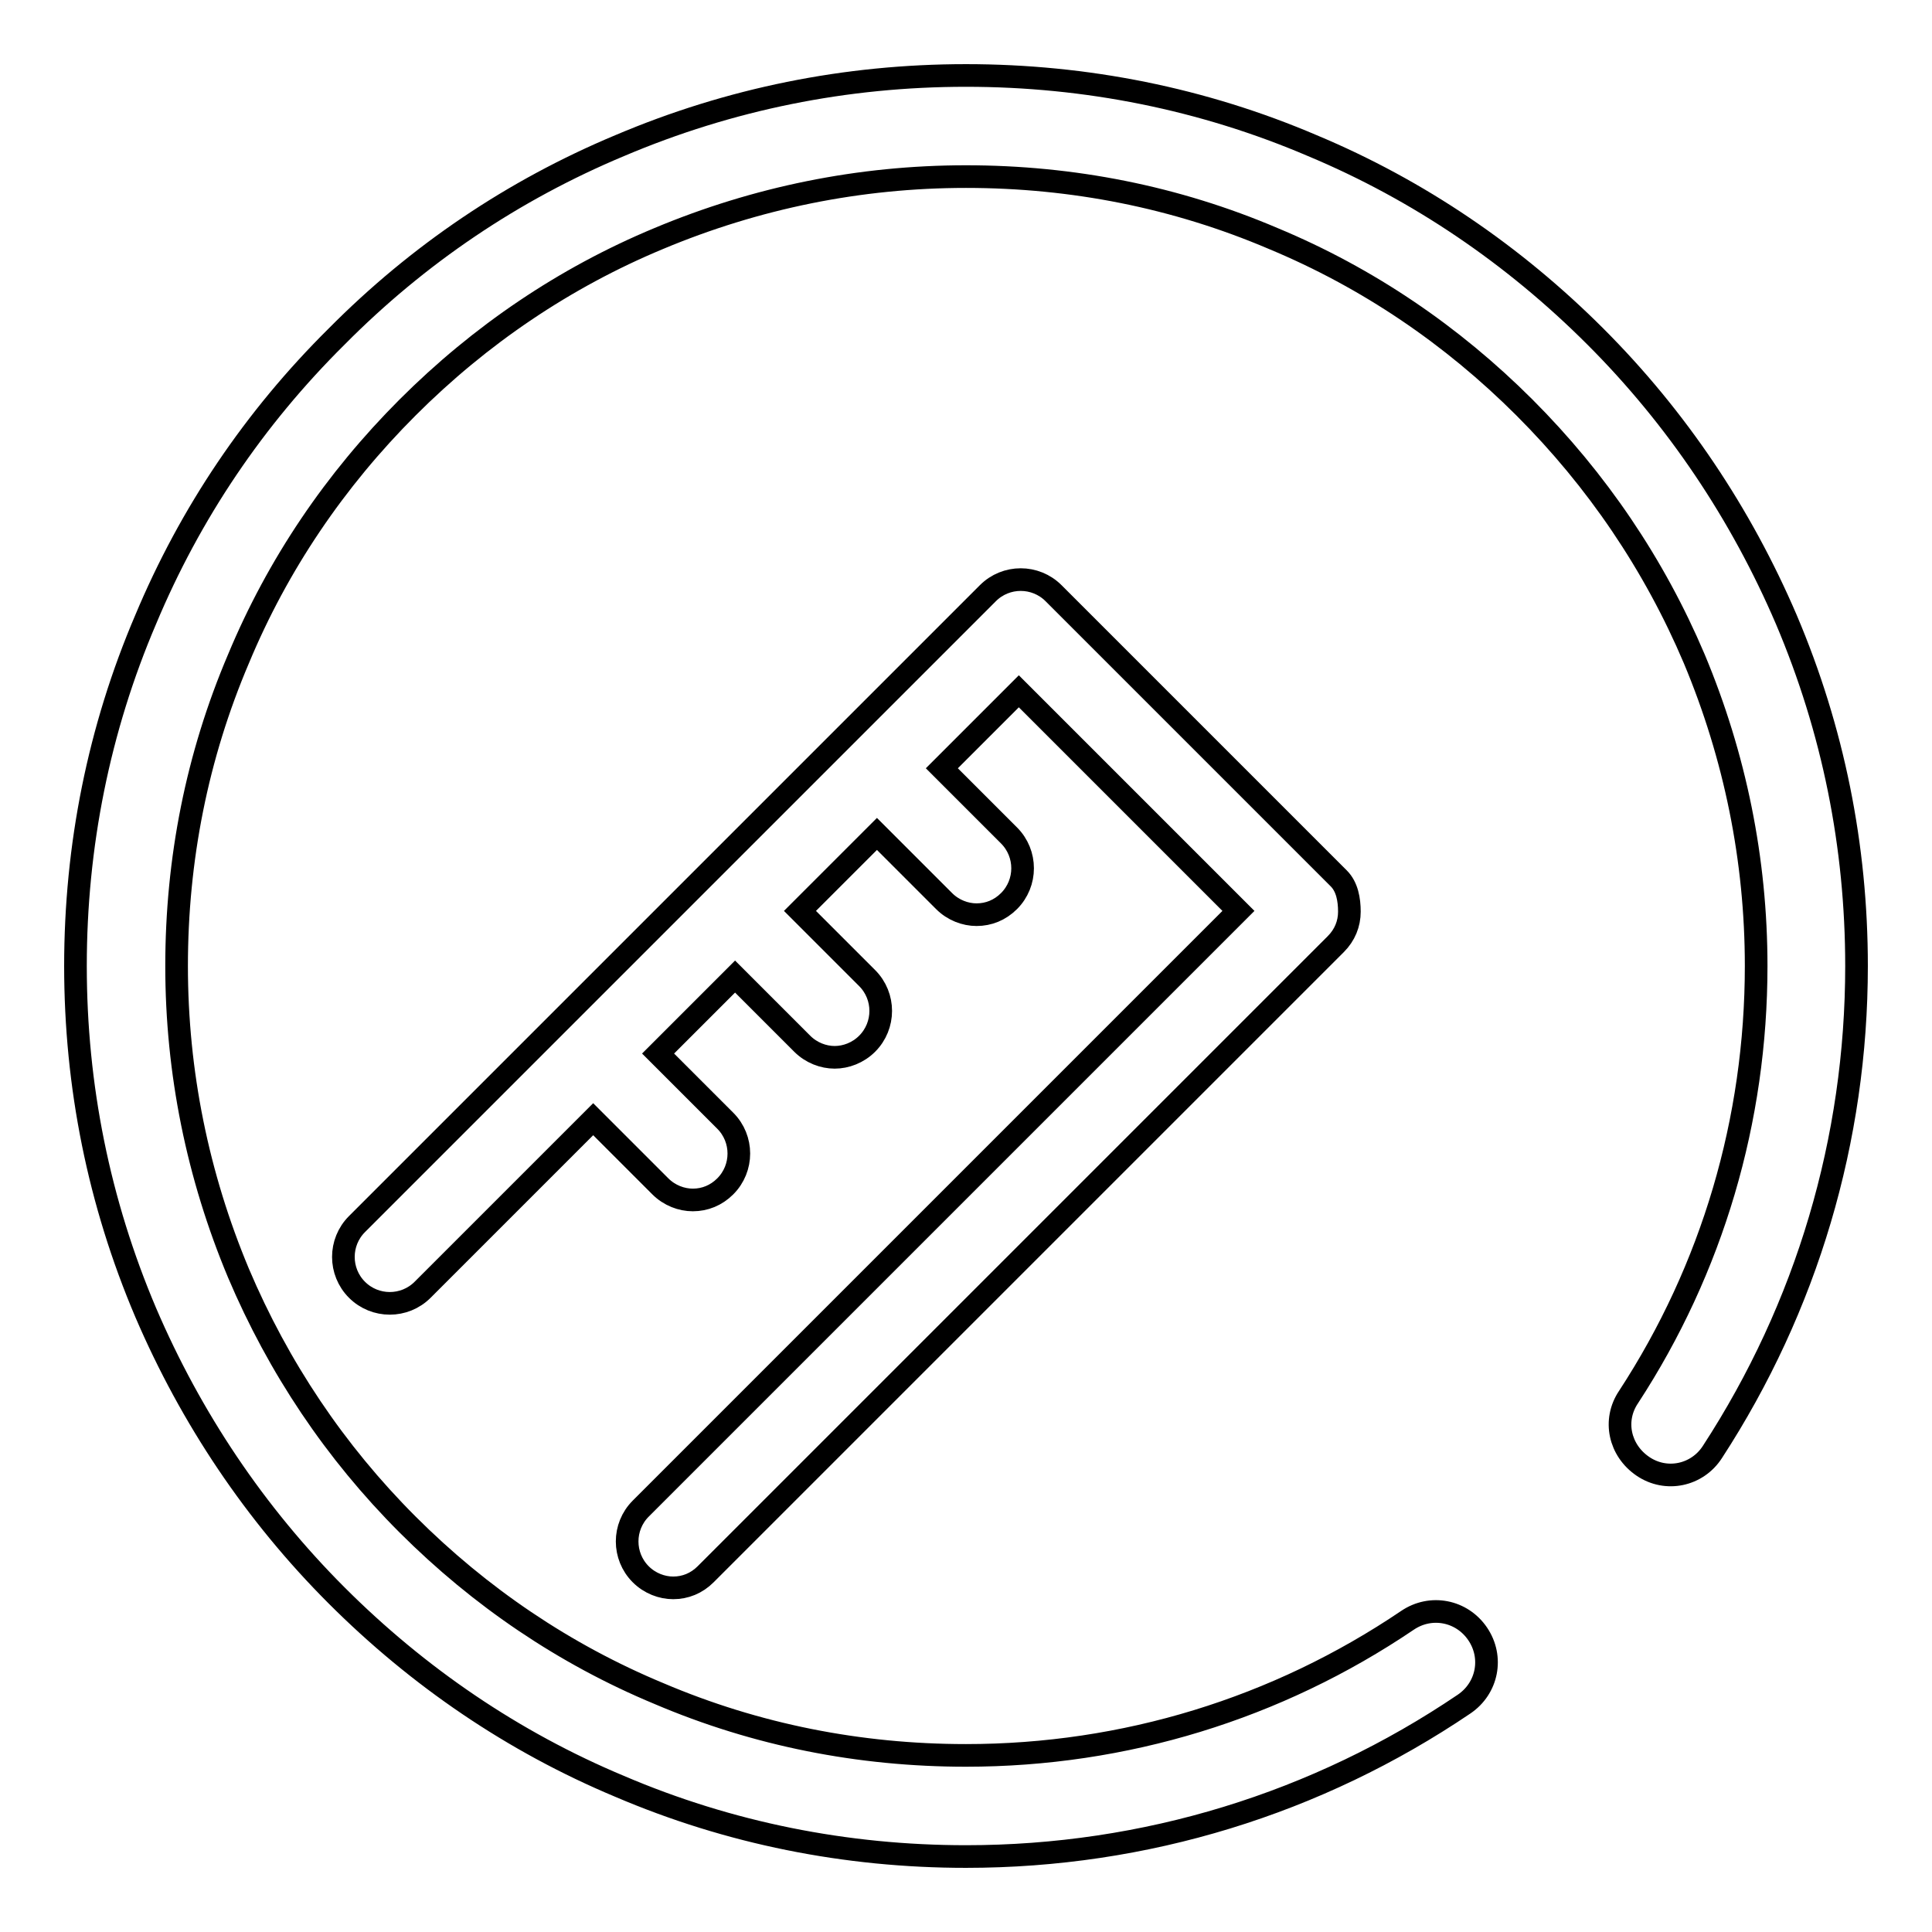
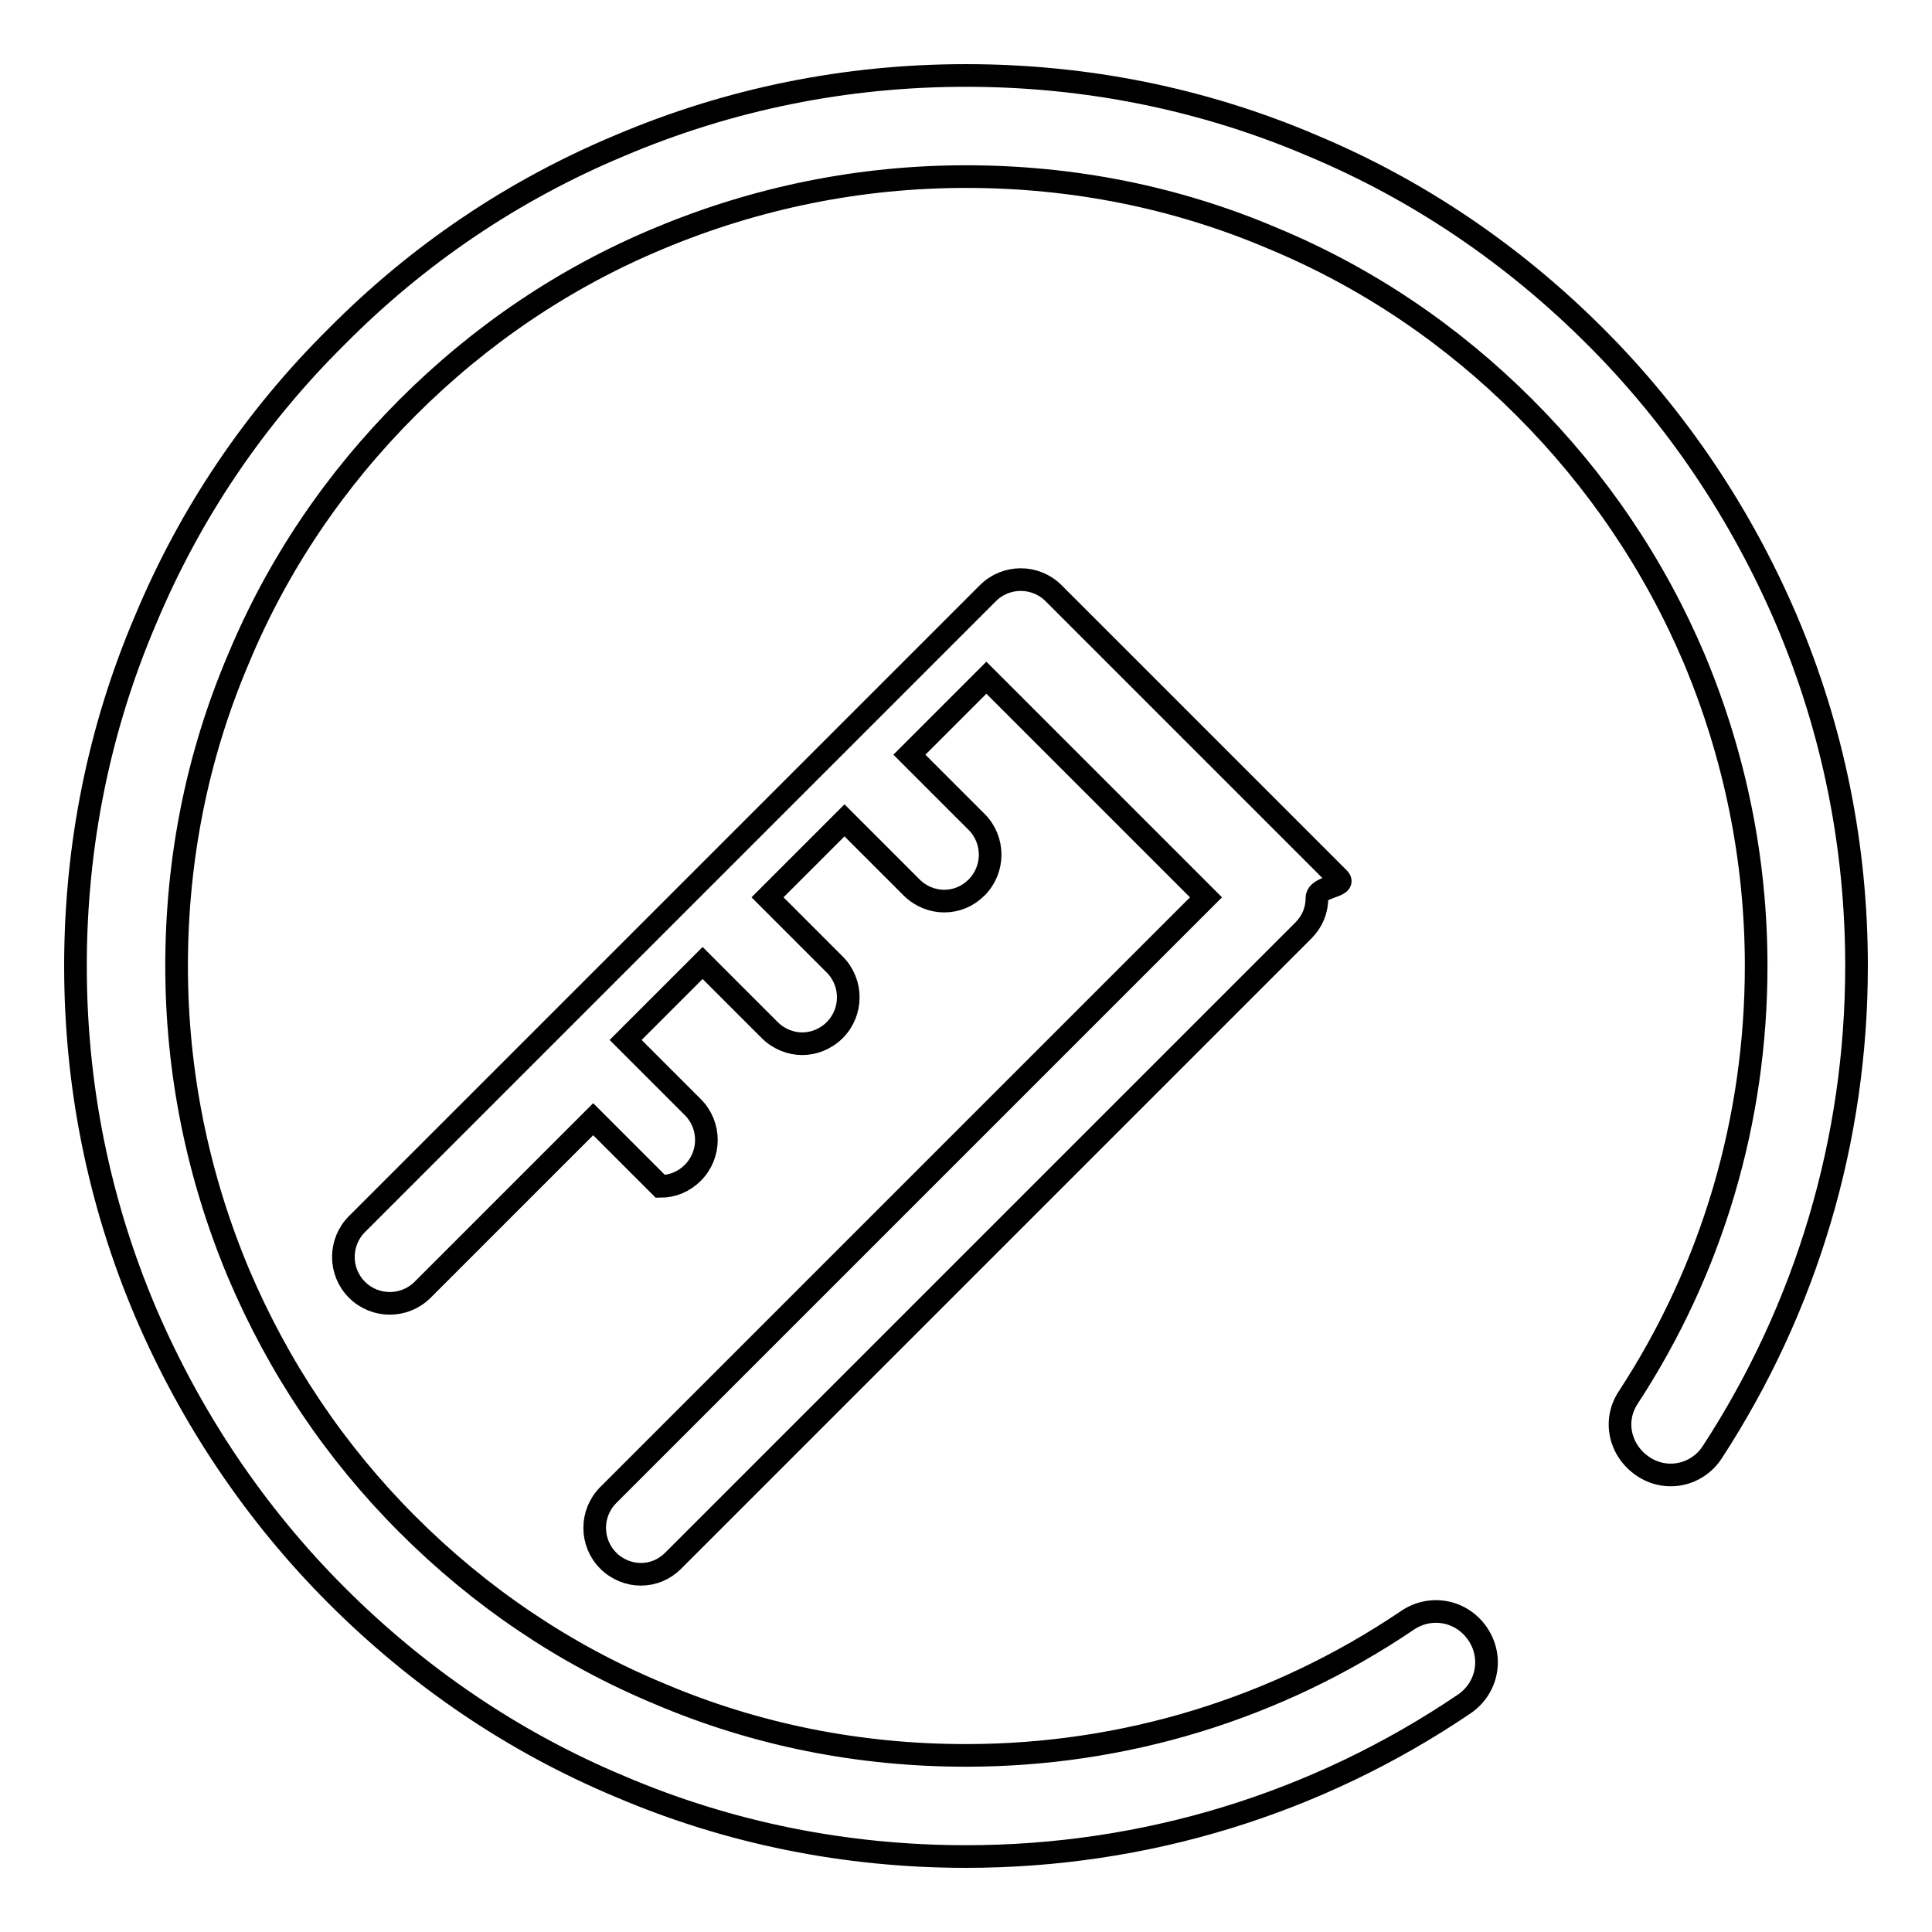
<svg xmlns="http://www.w3.org/2000/svg" version="1.1" x="0px" y="0px" viewBox="0 0 256 256" enable-background="new 0 0 256 256" xml:space="preserve">
  <g>
-     <path stroke-width="3" fill-opacity="0" stroke="#000000" d="M128,246c-15.9,0-31.4-3.1-45.9-9.3c-14.1-5.9-26.7-14.5-37.5-25.3c-10.8-10.8-19.3-23.5-25.3-37.5 c-6.2-14.6-9.3-30-9.3-45.9c0-15.9,3.1-31.4,9.3-45.9C25.2,68,33.7,55.4,44.6,44.6C55.4,33.7,68,25.2,82.1,19.3 c14.6-6.2,30-9.3,45.9-9.3c15.9,0,31.4,3.1,45.9,9.3c14.1,5.9,26.7,14.5,37.5,25.3c10.8,10.8,19.3,23.5,25.3,37.5 c6.2,14.6,9.3,30,9.3,45.9c0,23-6.6,45.2-19.1,64.4c-2,3.1-6.1,4-9.2,1.9s-4-6.1-1.9-9.2c11.1-17,16.9-36.7,16.9-57.1 c0-14.1-2.8-27.8-8.2-40.7C219.2,74.8,211.6,63.6,202,54s-20.8-17.2-33.3-22.4c-12.9-5.5-26.6-8.2-40.7-8.2s-27.8,2.8-40.7,8.2 C74.8,36.8,63.6,44.4,54,54S36.8,74.8,31.6,87.3c-5.5,12.9-8.2,26.6-8.2,40.7s2.8,27.8,8.2,40.7c5.3,12.5,12.8,23.7,22.4,33.3 s20.8,17.2,33.3,22.4c12.9,5.5,26.6,8.2,40.7,8.2c21,0,41.2-6.2,58.5-17.9c3.1-2.1,7.2-1.3,9.3,1.8c2.1,3.1,1.3,7.2-1.8,9.3 C174.5,239,151.7,246,128,246z M177.4,116.4l-37.8-37.8c-2.4-2.4-6.3-2.4-8.7,0L112,97.5c0,0,0,0,0,0c0,0,0,0,0,0l-37.8,37.8 c0,0,0,0,0,0l0,0l-26.9,26.9c-2.4,2.4-2.4,6.3,0,8.7c2.4,2.4,6.3,2.4,8.7,0l22.6-22.6l8.9,8.9c1.2,1.2,2.8,1.8,4.3,1.8 c1.6,0,3.1-0.6,4.3-1.8c2.4-2.4,2.4-6.3,0-8.7l-8.9-8.9l10.2-10.2l8.9,8.9c1.2,1.2,2.8,1.8,4.3,1.8s3.1-0.6,4.3-1.8 c2.4-2.4,2.4-6.3,0-8.7l-8.9-8.9l10.2-10.2l8.9,8.9c1.2,1.2,2.8,1.8,4.3,1.8c1.6,0,3.1-0.6,4.3-1.8c2.4-2.4,2.4-6.3,0-8.7l-8.9-8.9 l10.2-10.2l29.1,29.1l-79.2,79.2c-2.4,2.4-2.4,6.3,0,8.7c1.2,1.2,2.8,1.8,4.3,1.8c1.6,0,3.1-0.6,4.3-1.8l83.5-83.5 c1.2-1.2,1.8-2.7,1.8-4.3S178.5,117.5,177.4,116.4z" />
+     <path stroke-width="3" fill-opacity="0" stroke="#000000" d="M128,246c-15.9,0-31.4-3.1-45.9-9.3c-14.1-5.9-26.7-14.5-37.5-25.3c-10.8-10.8-19.3-23.5-25.3-37.5 c-6.2-14.6-9.3-30-9.3-45.9c0-15.9,3.1-31.4,9.3-45.9C25.2,68,33.7,55.4,44.6,44.6C55.4,33.7,68,25.2,82.1,19.3 c14.6-6.2,30-9.3,45.9-9.3c15.9,0,31.4,3.1,45.9,9.3c14.1,5.9,26.7,14.5,37.5,25.3c10.8,10.8,19.3,23.5,25.3,37.5 c6.2,14.6,9.3,30,9.3,45.9c0,23-6.6,45.2-19.1,64.4c-2,3.1-6.1,4-9.2,1.9s-4-6.1-1.9-9.2c11.1-17,16.9-36.7,16.9-57.1 c0-14.1-2.8-27.8-8.2-40.7C219.2,74.8,211.6,63.6,202,54s-20.8-17.2-33.3-22.4c-12.9-5.5-26.6-8.2-40.7-8.2s-27.8,2.8-40.7,8.2 C74.8,36.8,63.6,44.4,54,54S36.8,74.8,31.6,87.3c-5.5,12.9-8.2,26.6-8.2,40.7s2.8,27.8,8.2,40.7c5.3,12.5,12.8,23.7,22.4,33.3 s20.8,17.2,33.3,22.4c12.9,5.5,26.6,8.2,40.7,8.2c21,0,41.2-6.2,58.5-17.9c3.1-2.1,7.2-1.3,9.3,1.8c2.1,3.1,1.3,7.2-1.8,9.3 C174.5,239,151.7,246,128,246z M177.4,116.4l-37.8-37.8c-2.4-2.4-6.3-2.4-8.7,0L112,97.5c0,0,0,0,0,0c0,0,0,0,0,0l-37.8,37.8 c0,0,0,0,0,0l0,0l-26.9,26.9c-2.4,2.4-2.4,6.3,0,8.7c2.4,2.4,6.3,2.4,8.7,0l22.6-22.6l8.9,8.9c1.6,0,3.1-0.6,4.3-1.8c2.4-2.4,2.4-6.3,0-8.7l-8.9-8.9l10.2-10.2l8.9,8.9c1.2,1.2,2.8,1.8,4.3,1.8s3.1-0.6,4.3-1.8 c2.4-2.4,2.4-6.3,0-8.7l-8.9-8.9l10.2-10.2l8.9,8.9c1.2,1.2,2.8,1.8,4.3,1.8c1.6,0,3.1-0.6,4.3-1.8c2.4-2.4,2.4-6.3,0-8.7l-8.9-8.9 l10.2-10.2l29.1,29.1l-79.2,79.2c-2.4,2.4-2.4,6.3,0,8.7c1.2,1.2,2.8,1.8,4.3,1.8c1.6,0,3.1-0.6,4.3-1.8l83.5-83.5 c1.2-1.2,1.8-2.7,1.8-4.3S178.5,117.5,177.4,116.4z" />
  </g>
</svg>